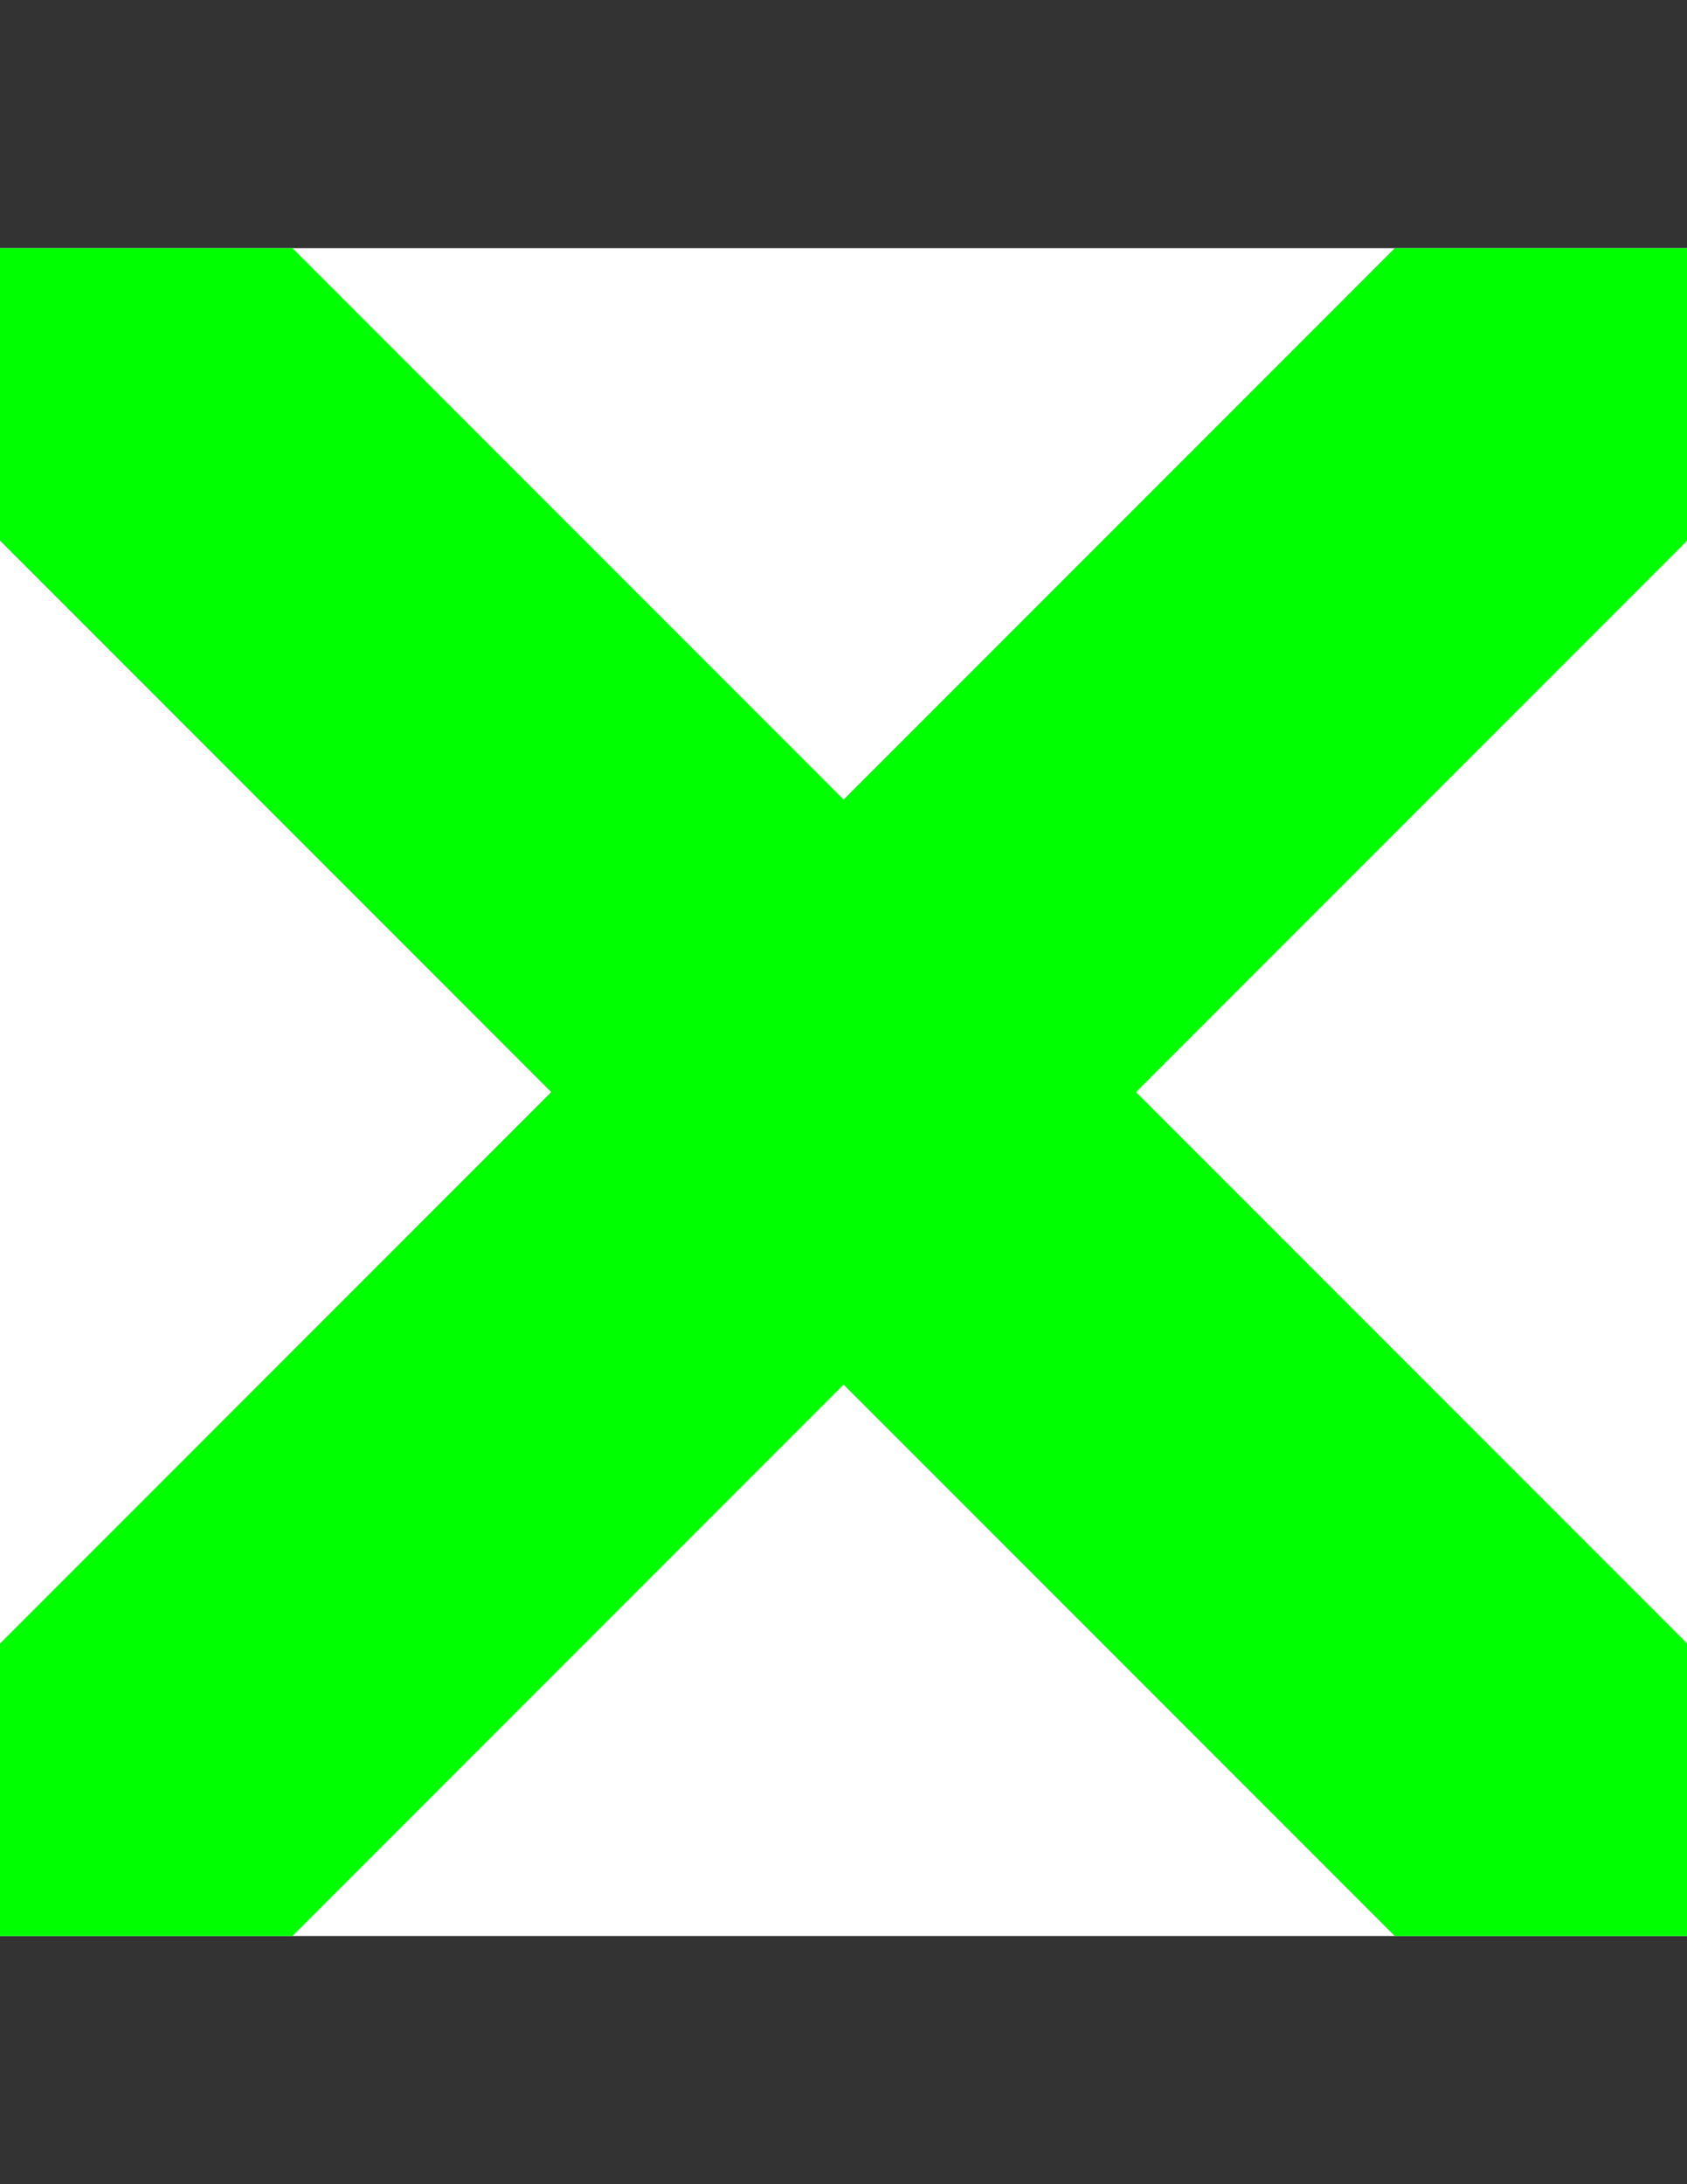
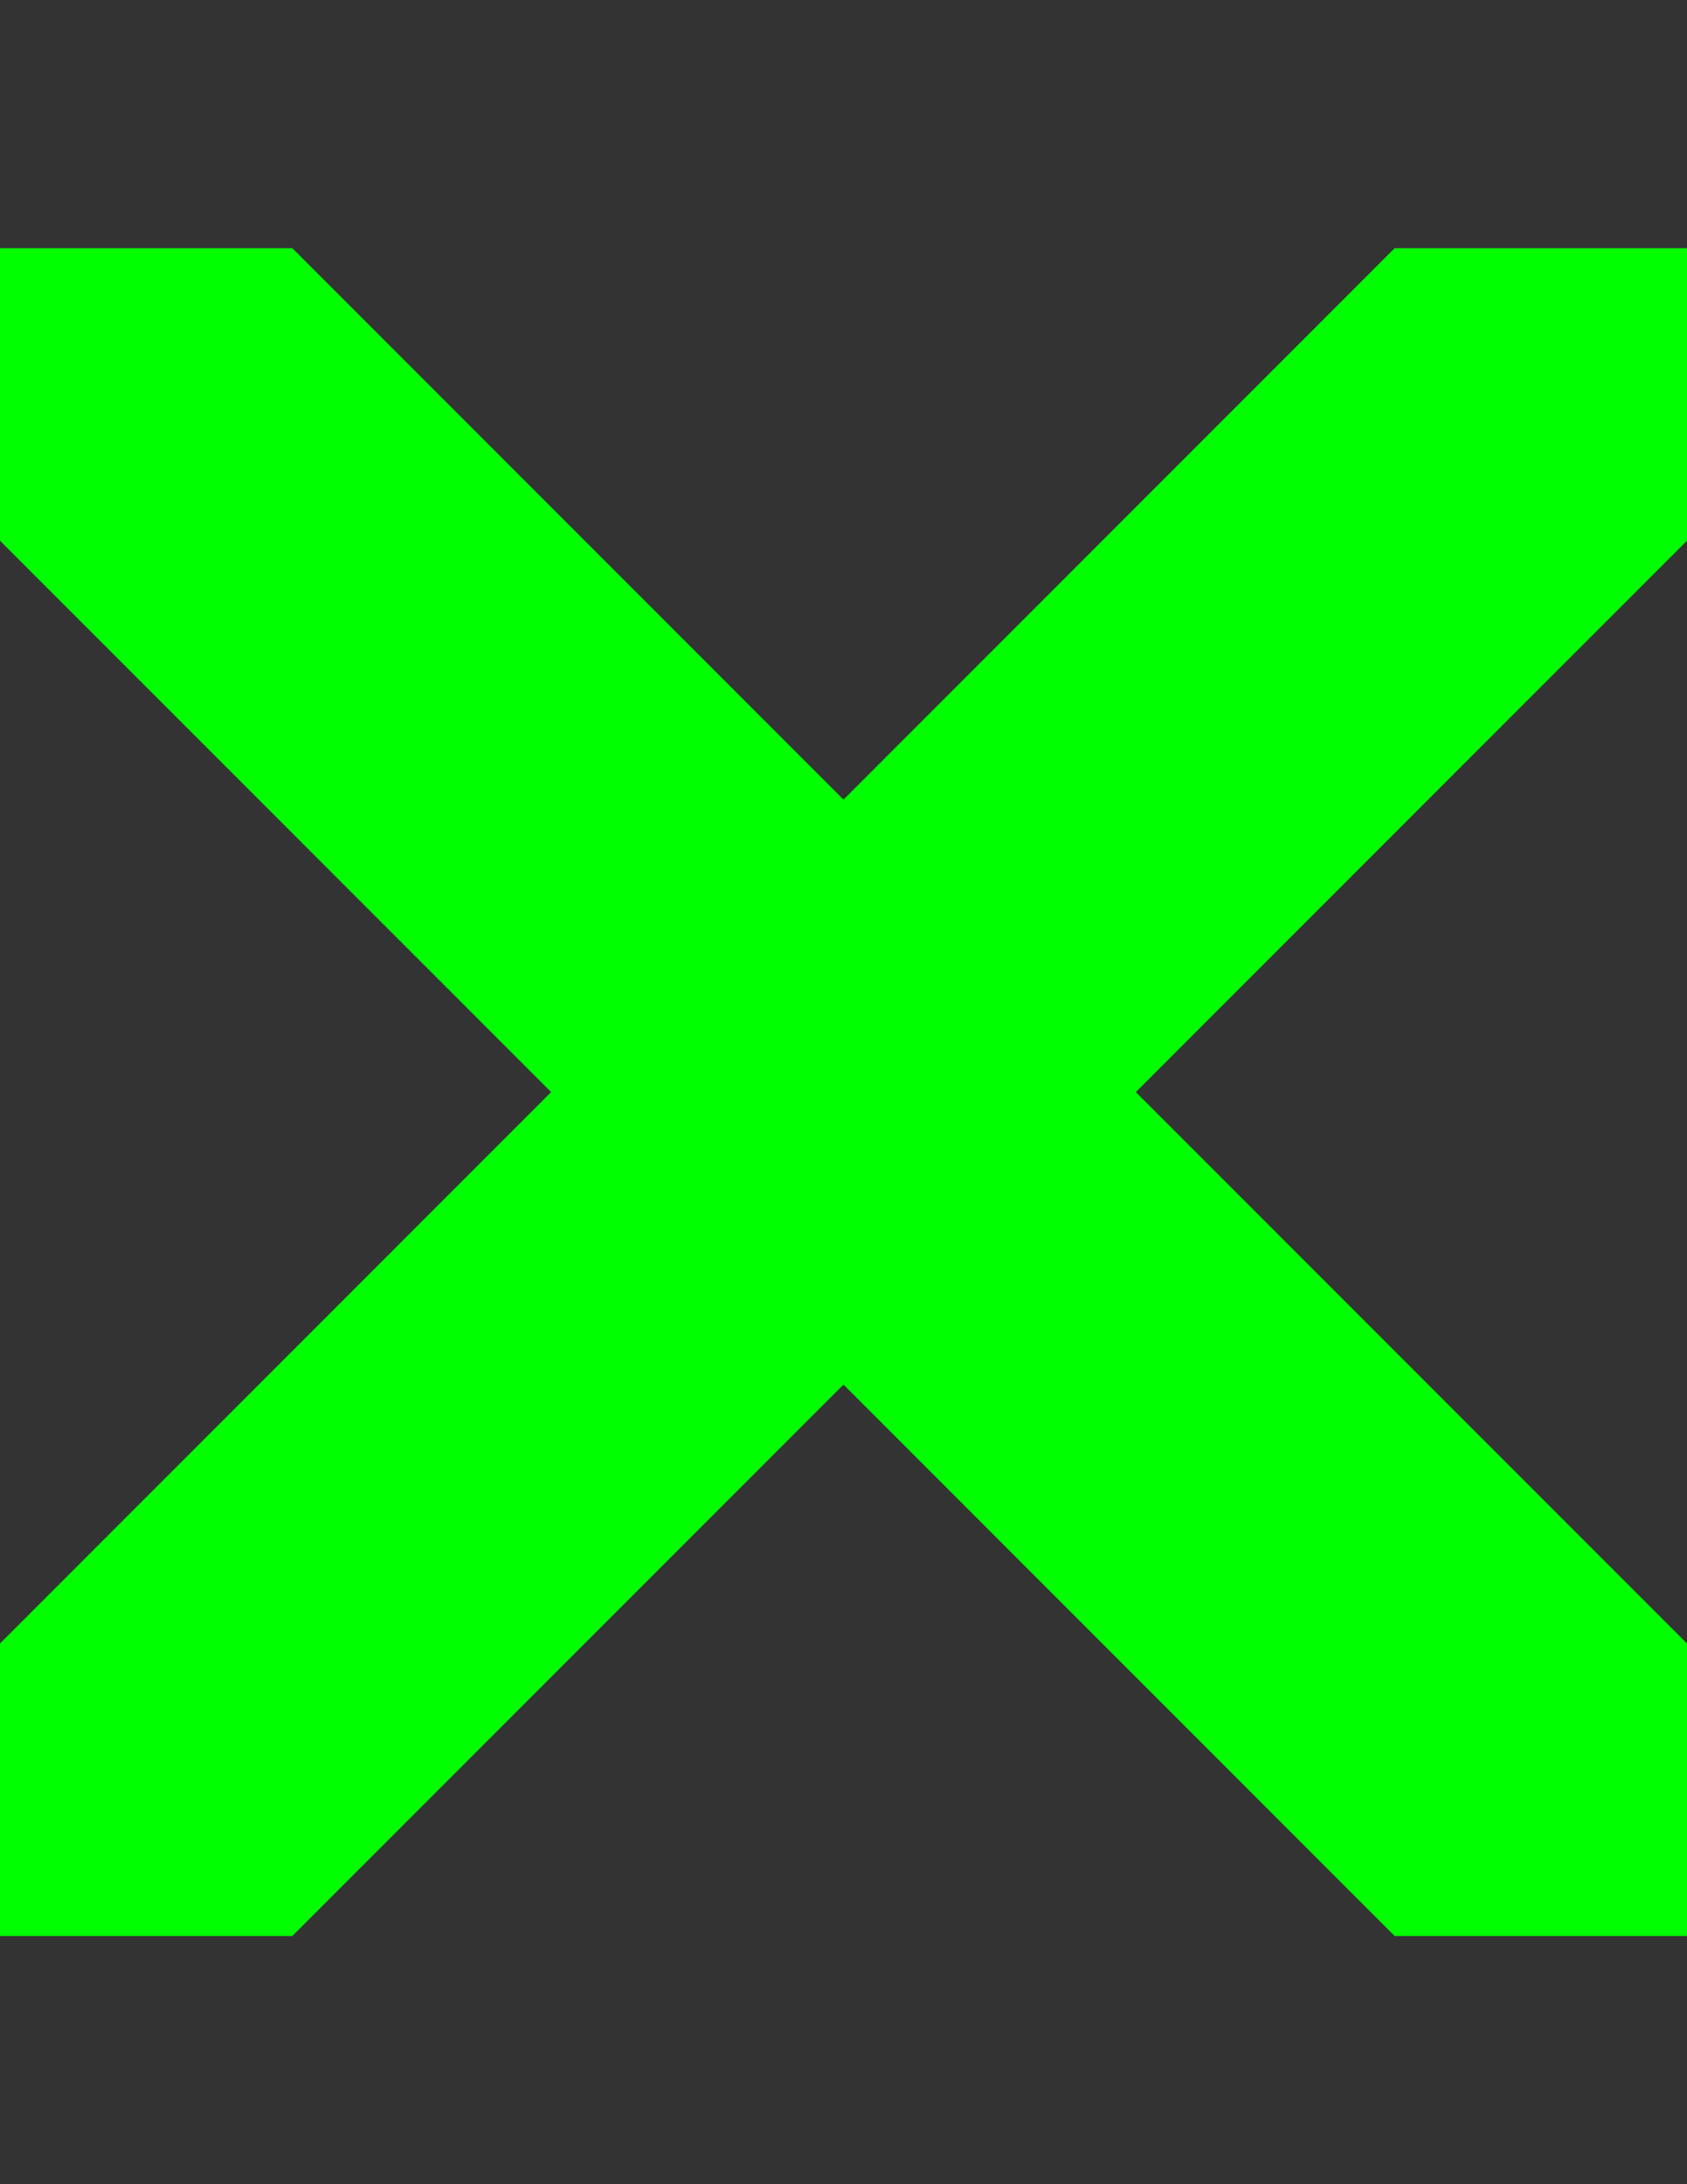
<svg xmlns="http://www.w3.org/2000/svg" version="1.1" id="Layer_1" x="0px" y="0px" width="612px" height="792px" viewBox="0 0 612 792" enable-background="new 0 0 612 792" xml:space="preserve">
  <rect x="0" y="0" width="612" height="792" fill="#333333" stroke="none" />
-   <rect y="90" fill="#FFFFFF" width="612" height="612" />
  <polygon fill="#00FF00" points="612,595.934 412.066,396 612,196.066 612,90 505.935,90 306,289.934 106.066,90 0,90 0,196.065   199.935,396 0,595.935 0,702 106.066,702 306,502.065 505.935,702 612,702 " />
</svg>